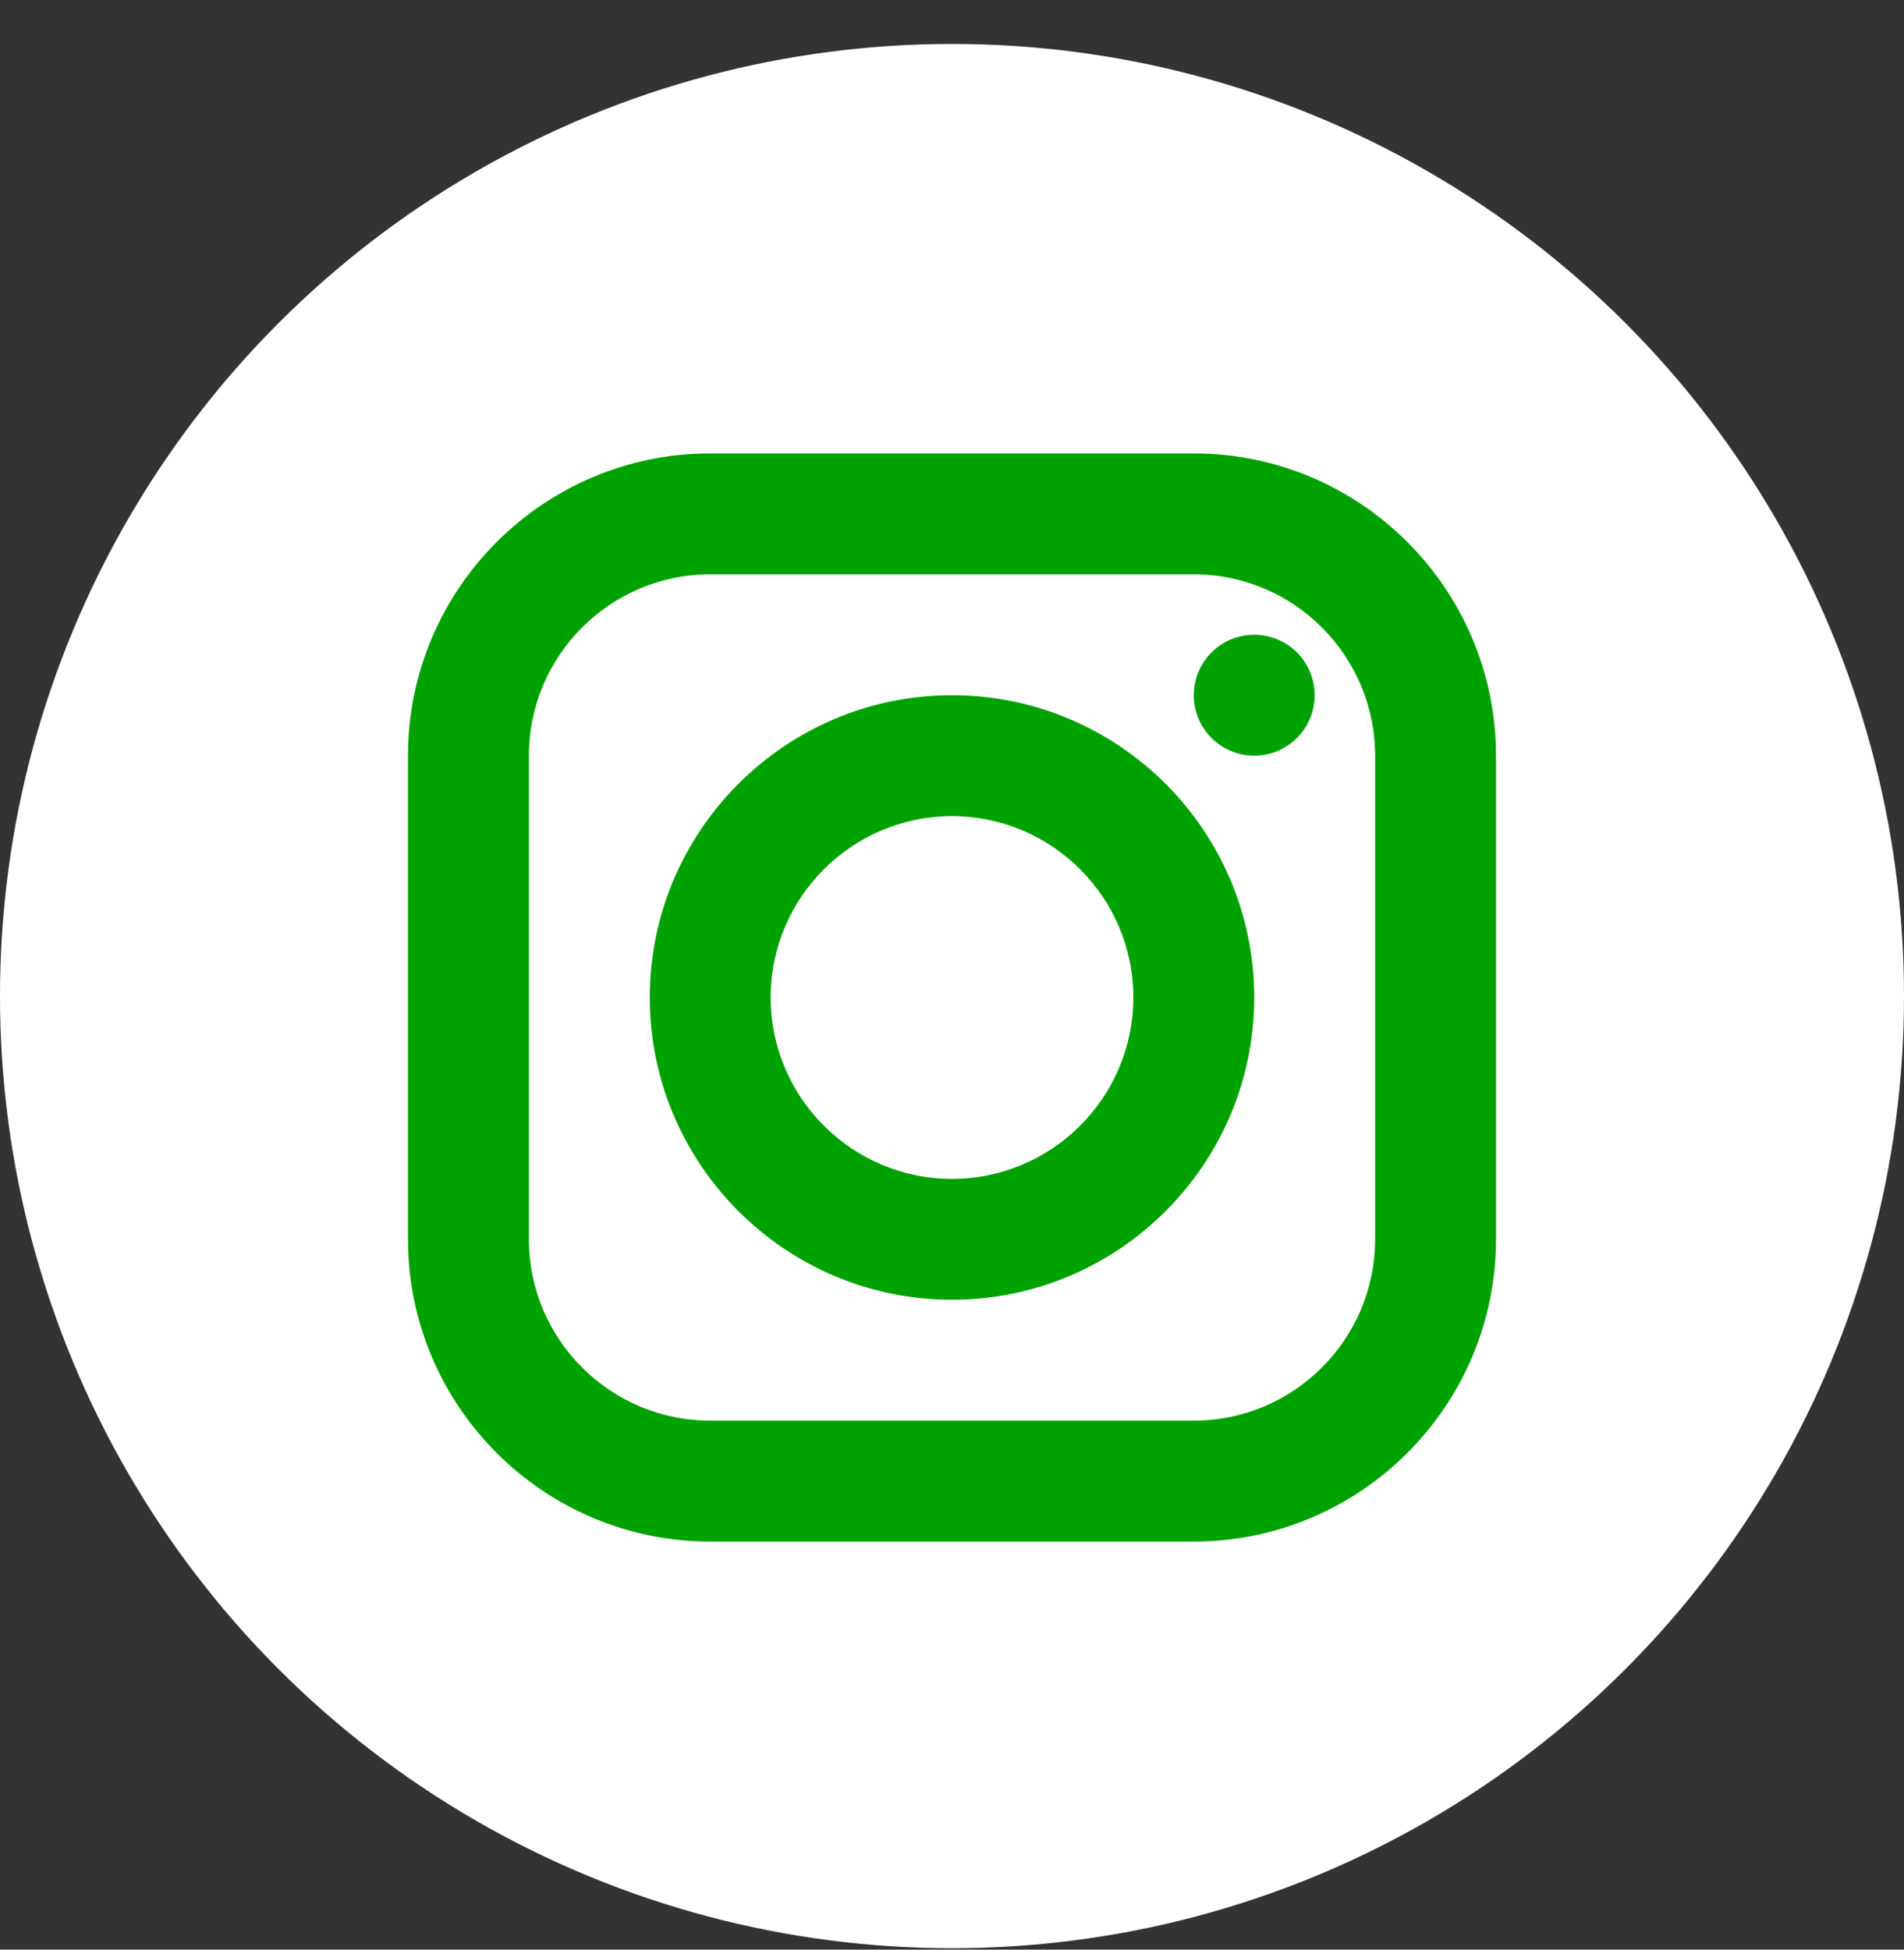
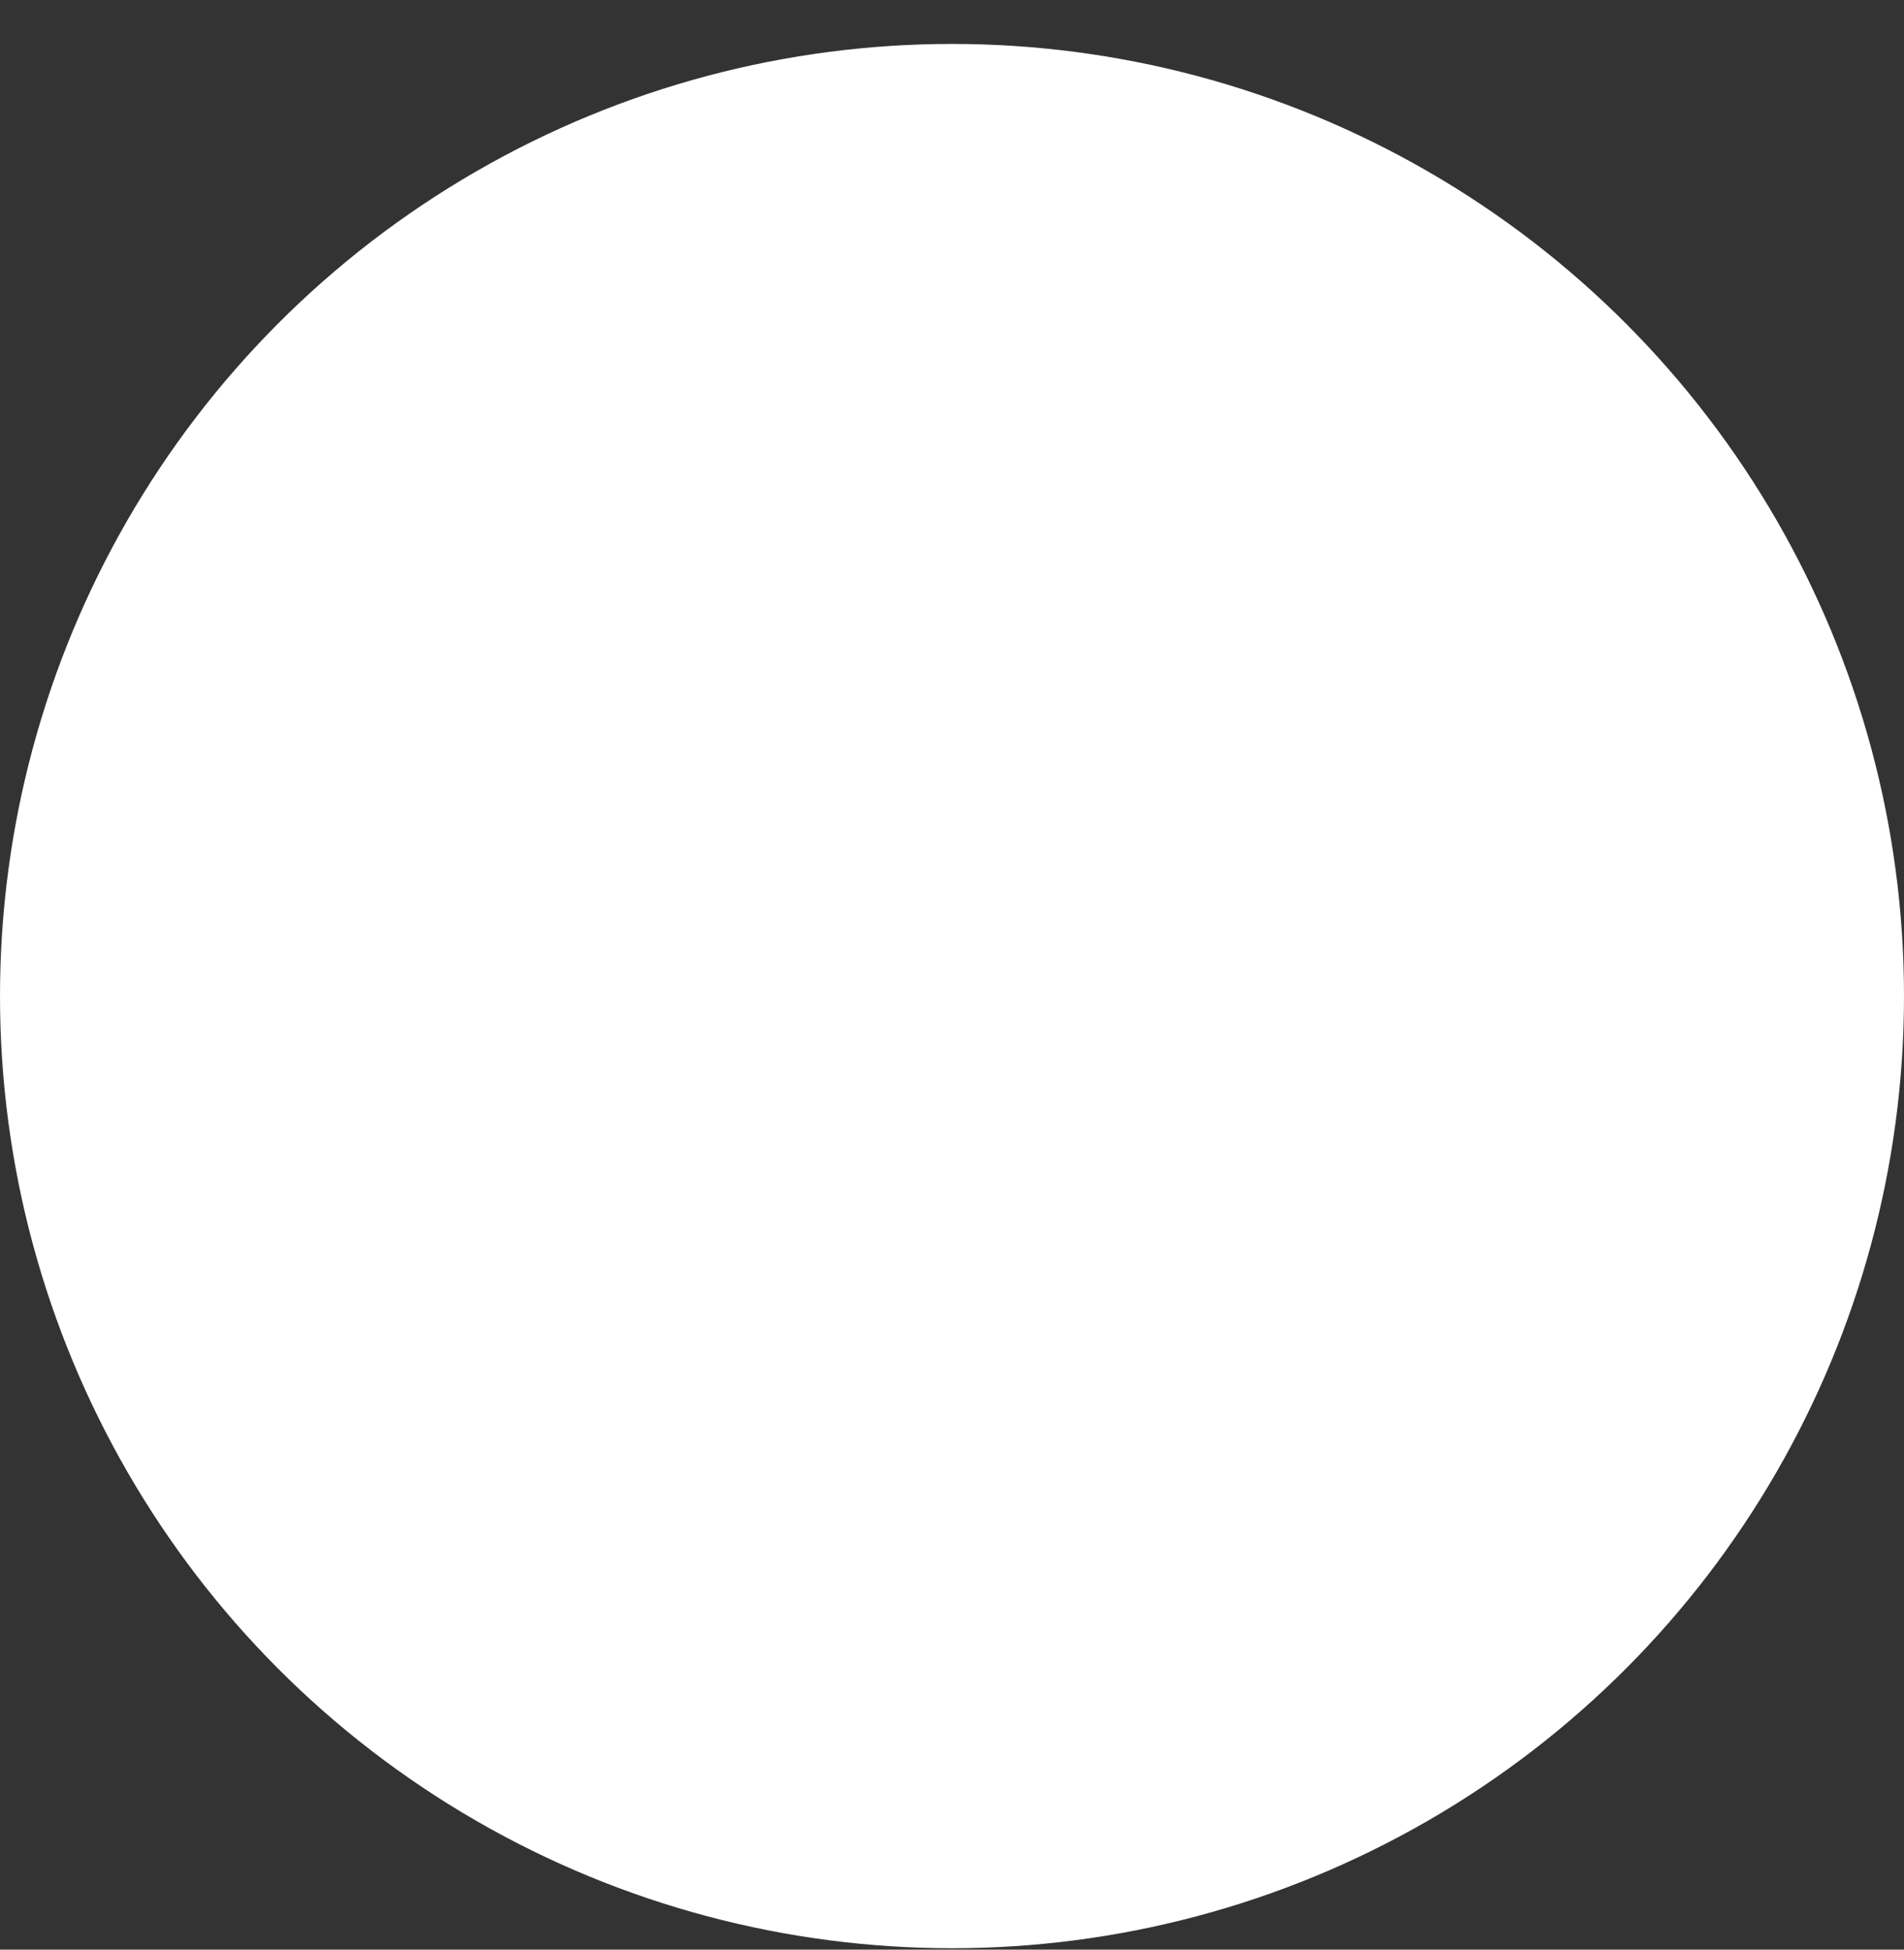
<svg xmlns="http://www.w3.org/2000/svg" width="42" height="43" viewBox="0 0 42 43" fill="none">
  <rect x="0" y="0" width="42" height="43" fill="#333333" stroke="none" />
  <circle cx="21" cy="21.969" r="21" fill="white" />
-   <path d="M15.667 10C11.991 10 9 12.991 9 16.667V27.333C9 31.009 11.991 34 15.667 34H26.333C30.009 34 33 31.009 33 27.333V16.667C33 12.991 30.009 10 26.333 10H15.667ZM15.667 12.667H26.333C28.539 12.667 30.333 14.461 30.333 16.667V27.333C30.333 29.539 28.539 31.333 26.333 31.333H15.667C13.461 31.333 11.667 29.539 11.667 27.333V16.667C11.667 14.461 13.461 12.667 15.667 12.667ZM27.667 14C27.313 14 26.974 14.14 26.724 14.39C26.474 14.641 26.333 14.98 26.333 15.333C26.333 15.687 26.474 16.026 26.724 16.276C26.974 16.526 27.313 16.667 27.667 16.667C28.02 16.667 28.359 16.526 28.61 16.276C28.86 16.026 29 15.687 29 15.333C29 14.98 28.86 14.641 28.61 14.39C28.359 14.14 28.02 14 27.667 14ZM21 15.333C17.324 15.333 14.333 18.324 14.333 22C14.333 25.676 17.324 28.667 21 28.667C24.676 28.667 27.667 25.676 27.667 22C27.667 18.324 24.676 15.333 21 15.333ZM21 18C23.205 18 25 19.795 25 22C25 24.205 23.205 26 21 26C18.795 26 17 24.205 17 22C17 19.795 18.795 18 21 18Z" fill="#00A201" />
</svg>